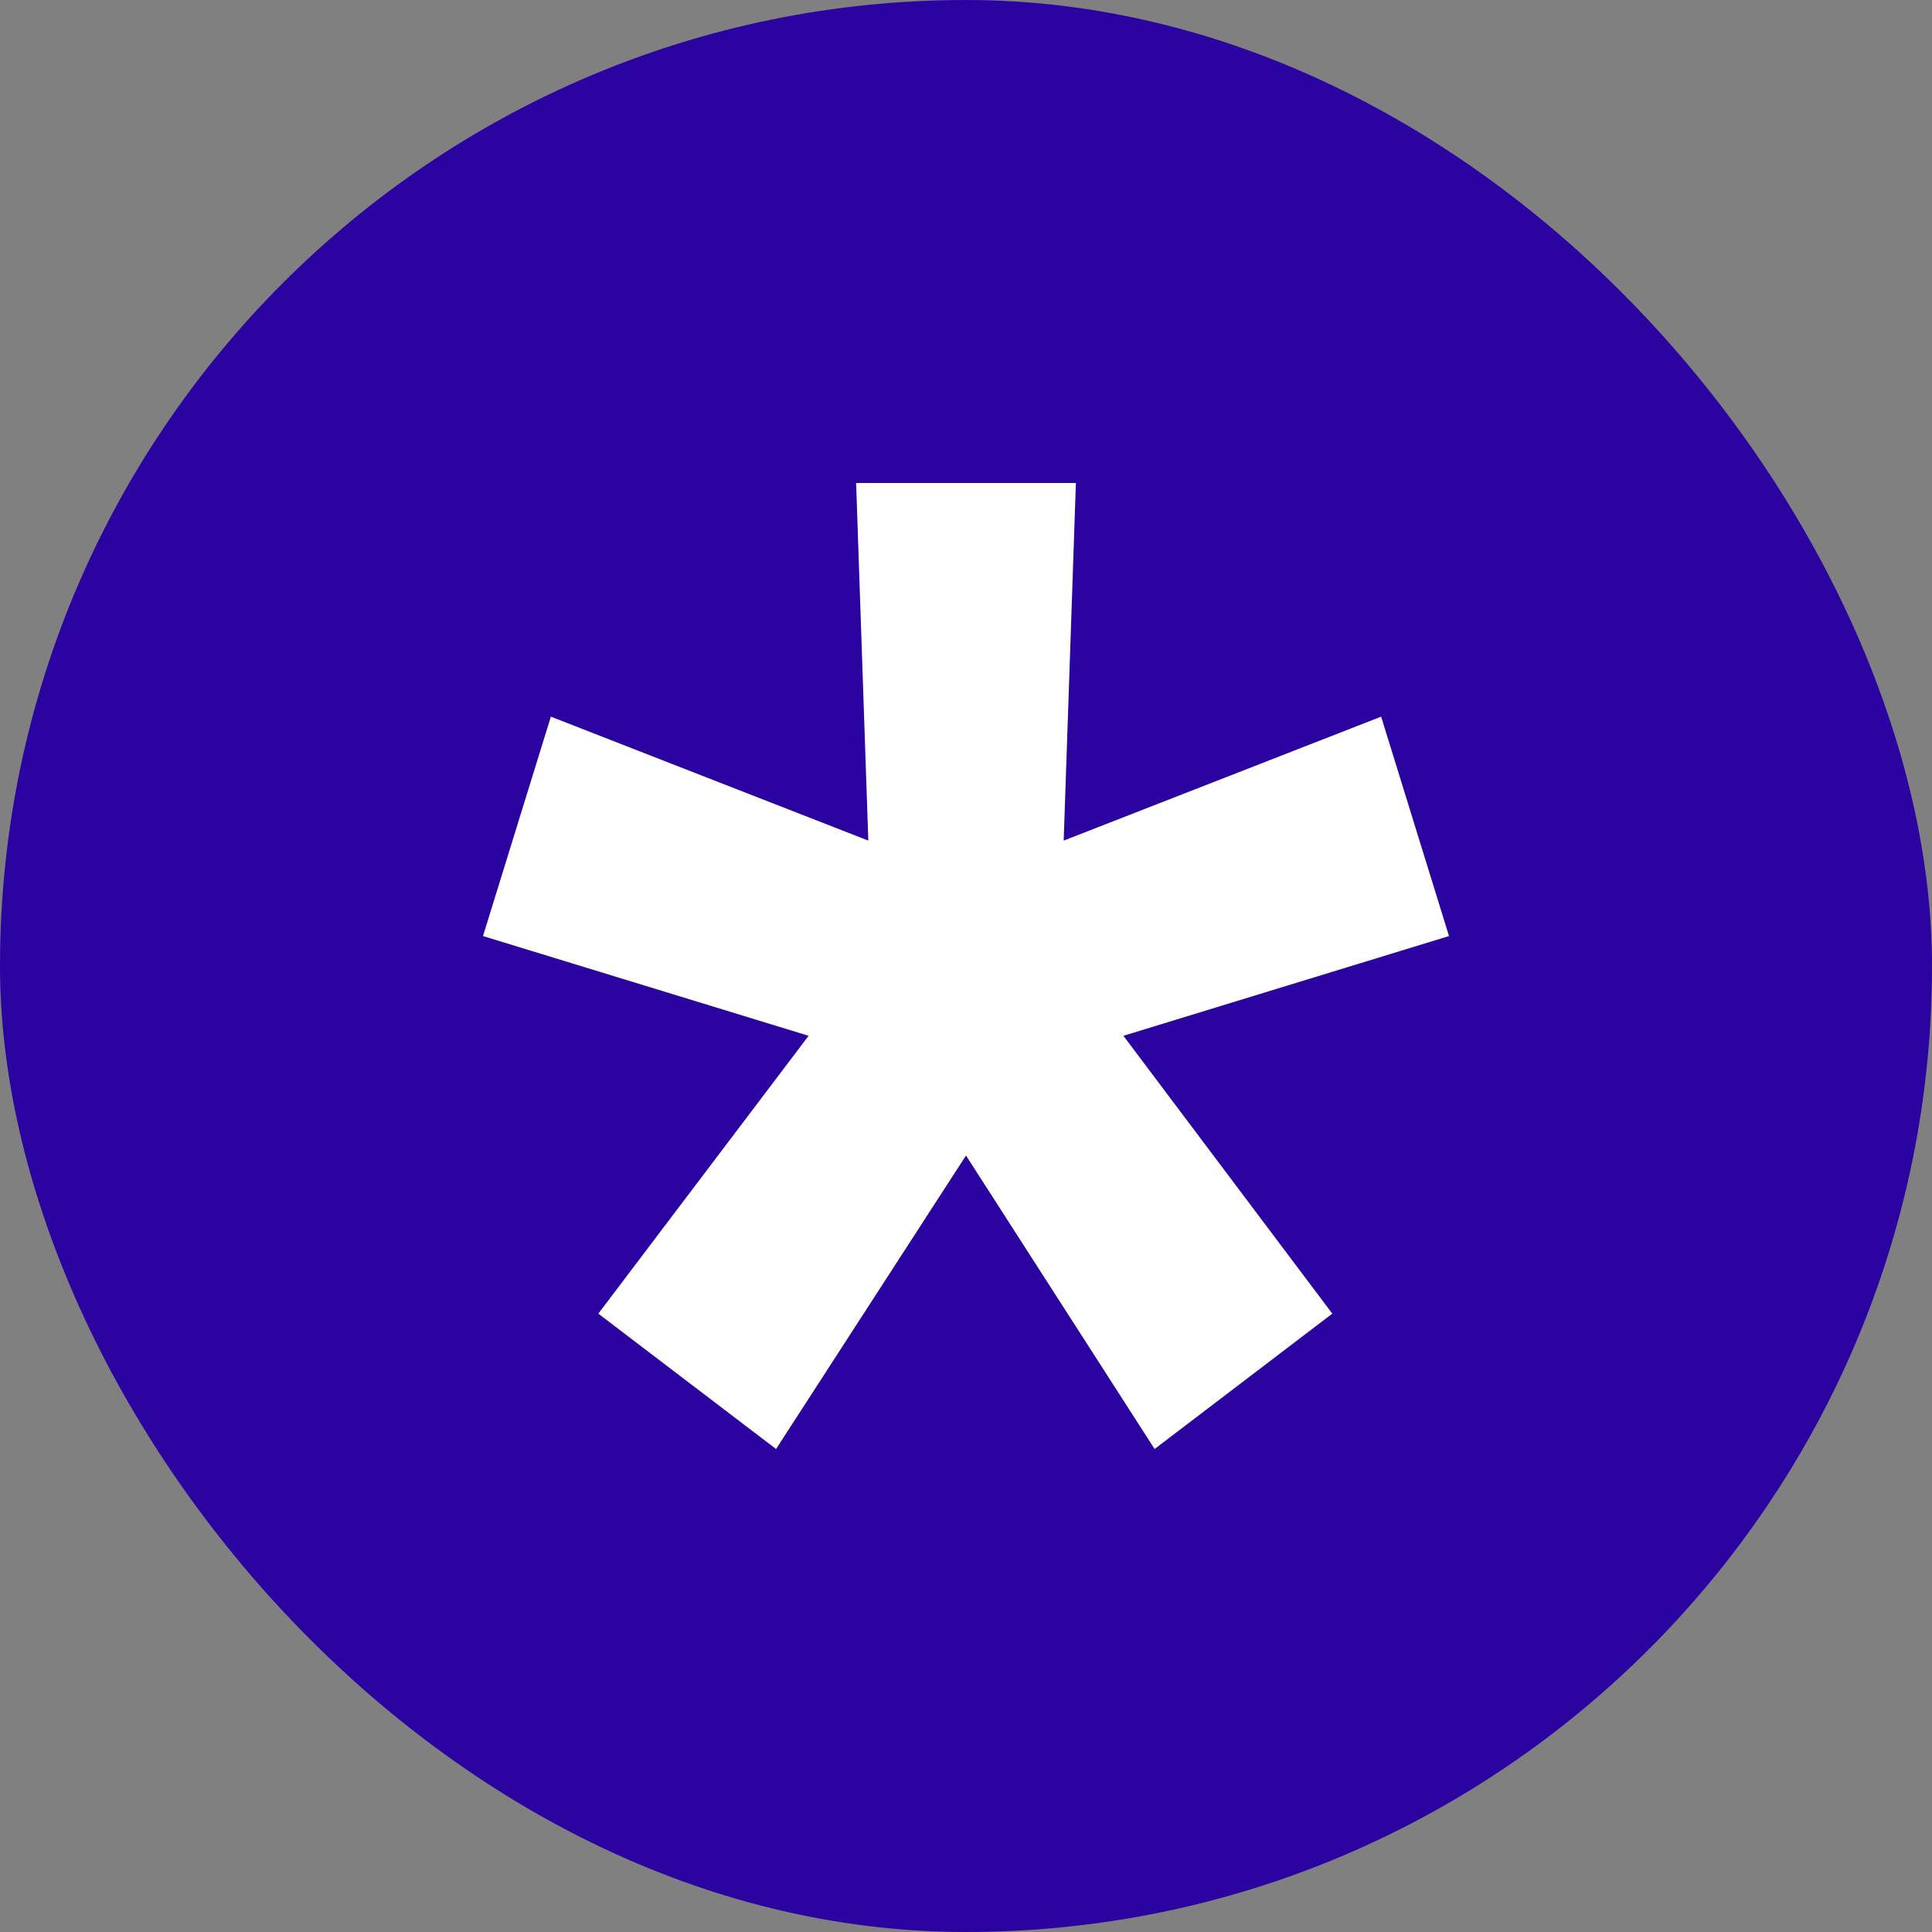
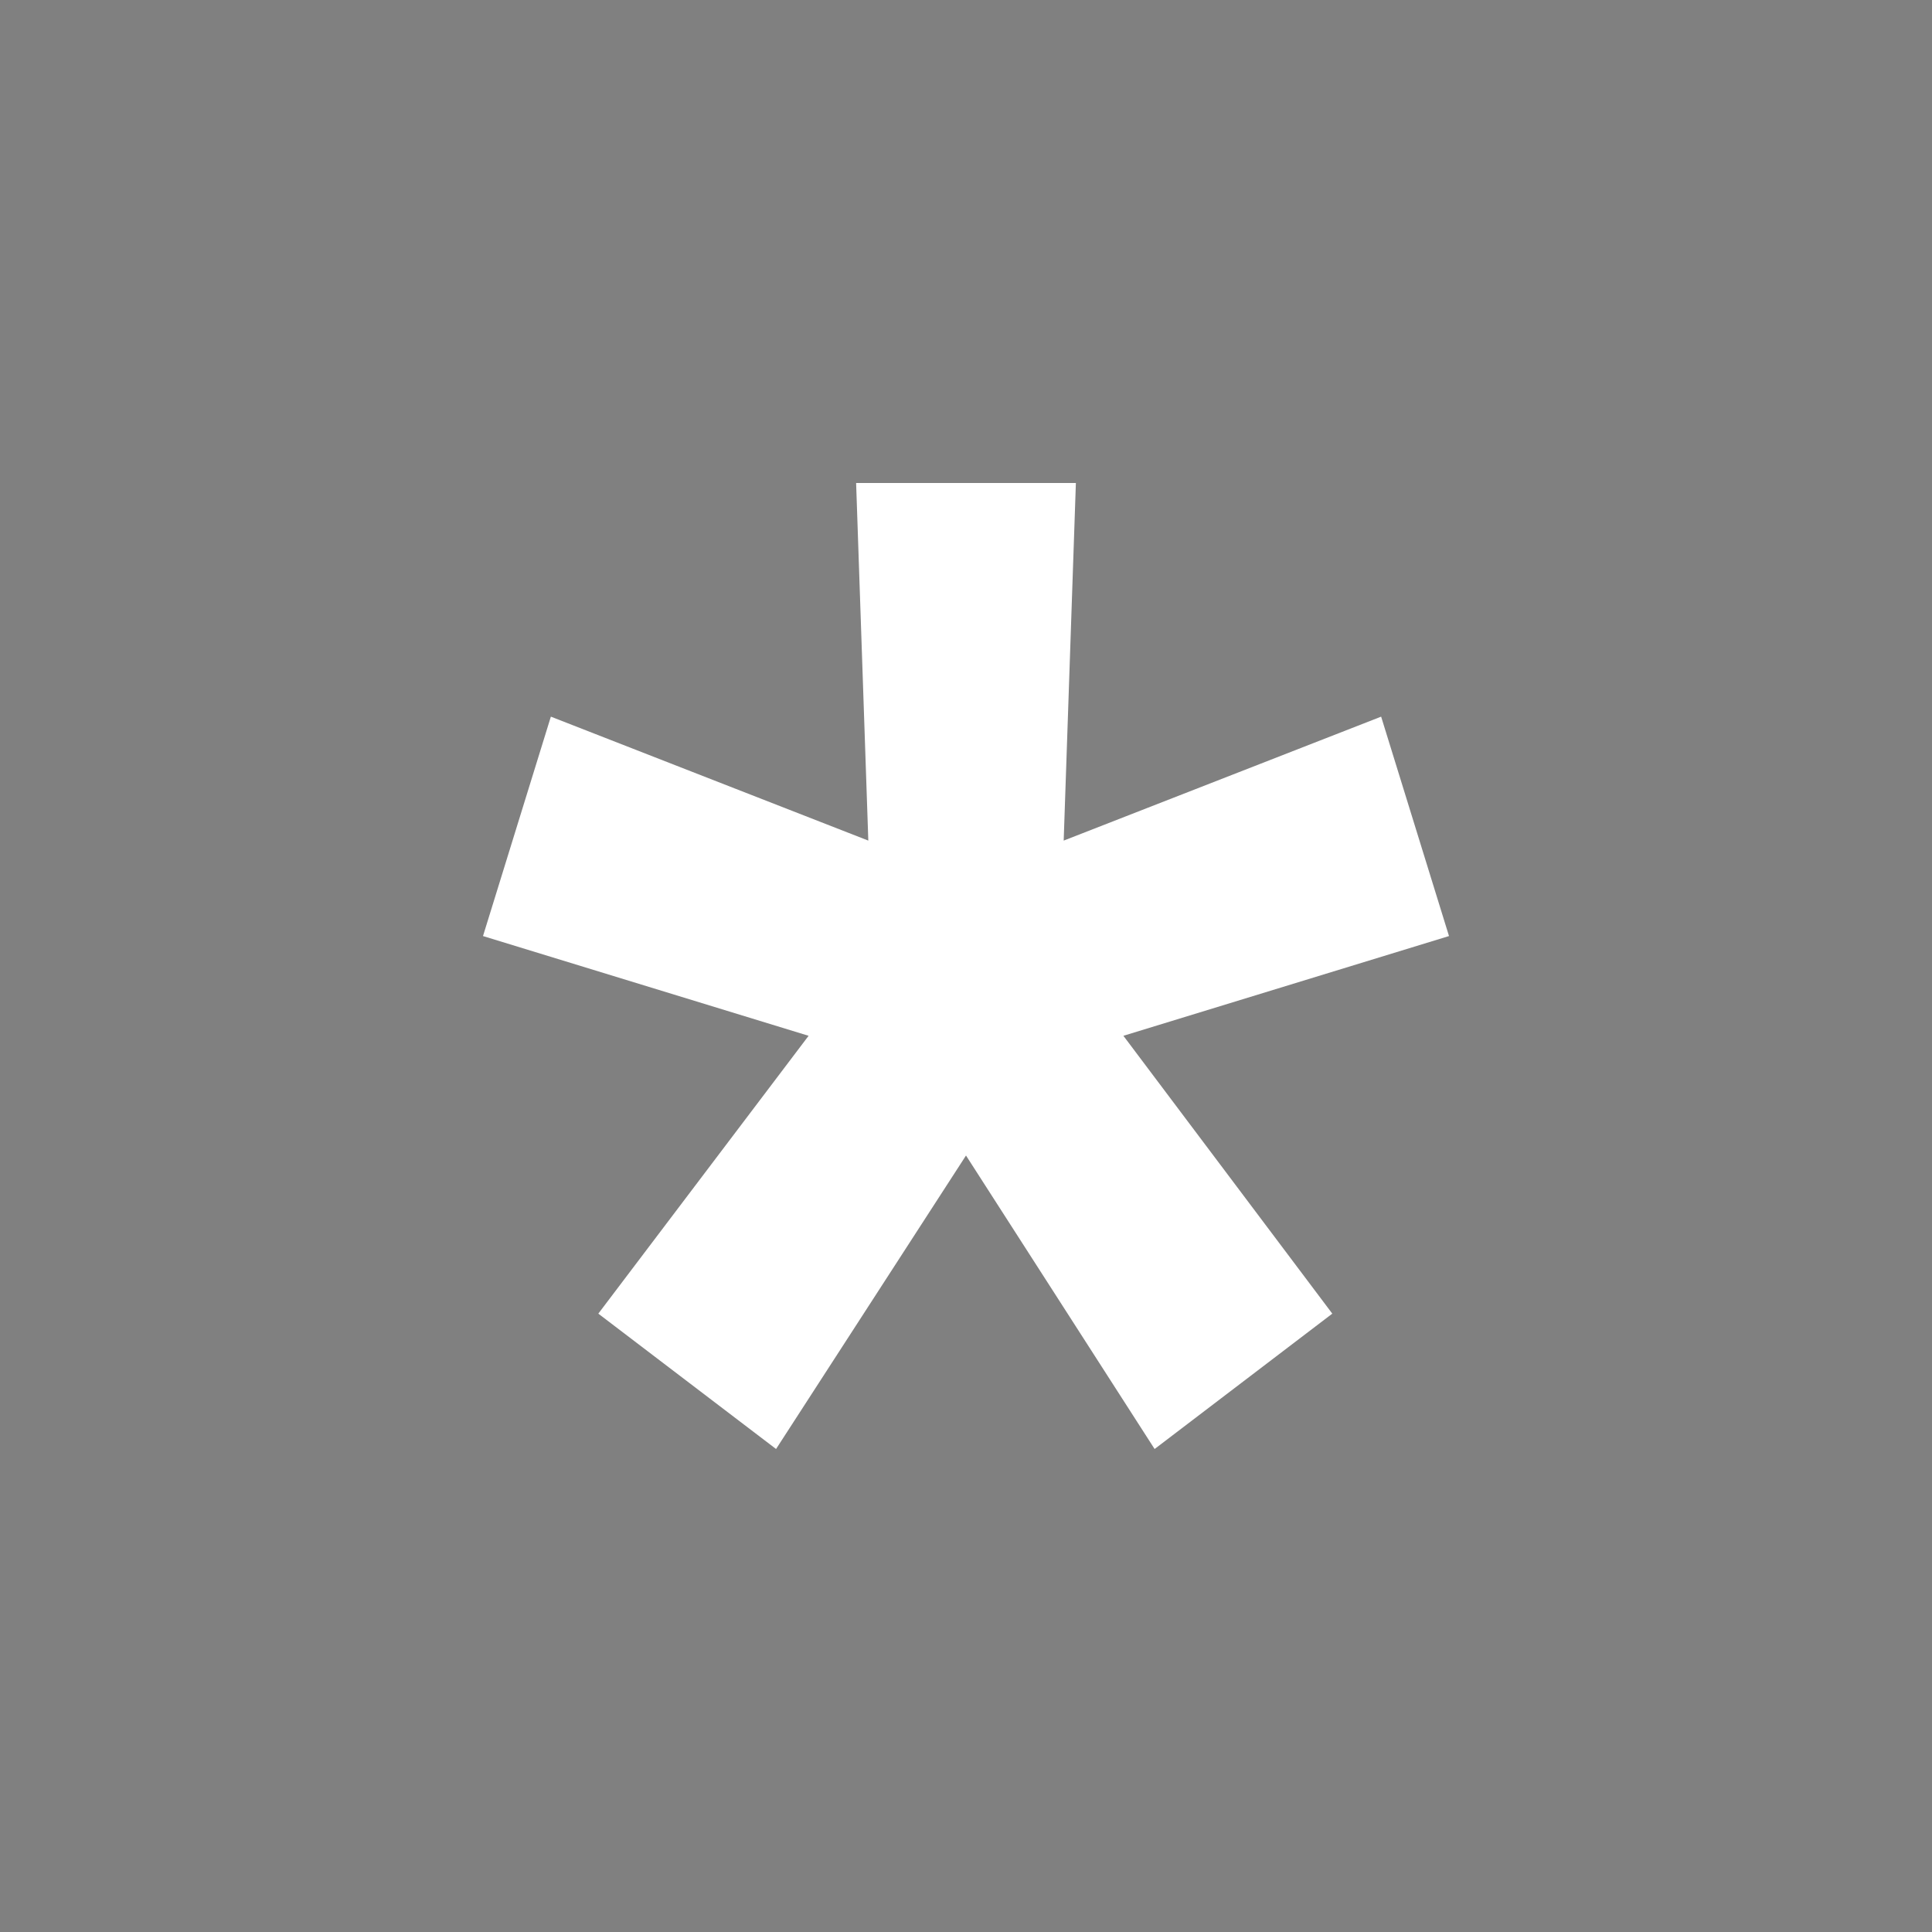
<svg xmlns="http://www.w3.org/2000/svg" width="32" height="32" viewBox="0 0 32 32" fill="none">
  <rect x="0" y="0" width="32" height="32" fill="#808080" stroke="none" />
-   <rect width="32" height="32" rx="16" fill="#2B03A1" />
  <path d="M12.854 24L9.91 21.758L13.393 17.156L8 15.504L9.124 11.87L14.382 13.923L14.18 8H17.82L17.618 13.923L22.876 11.87L24 15.504L18.607 17.156L22.067 21.758L19.124 24L16 19.139L12.854 24Z" fill="white" />
</svg>